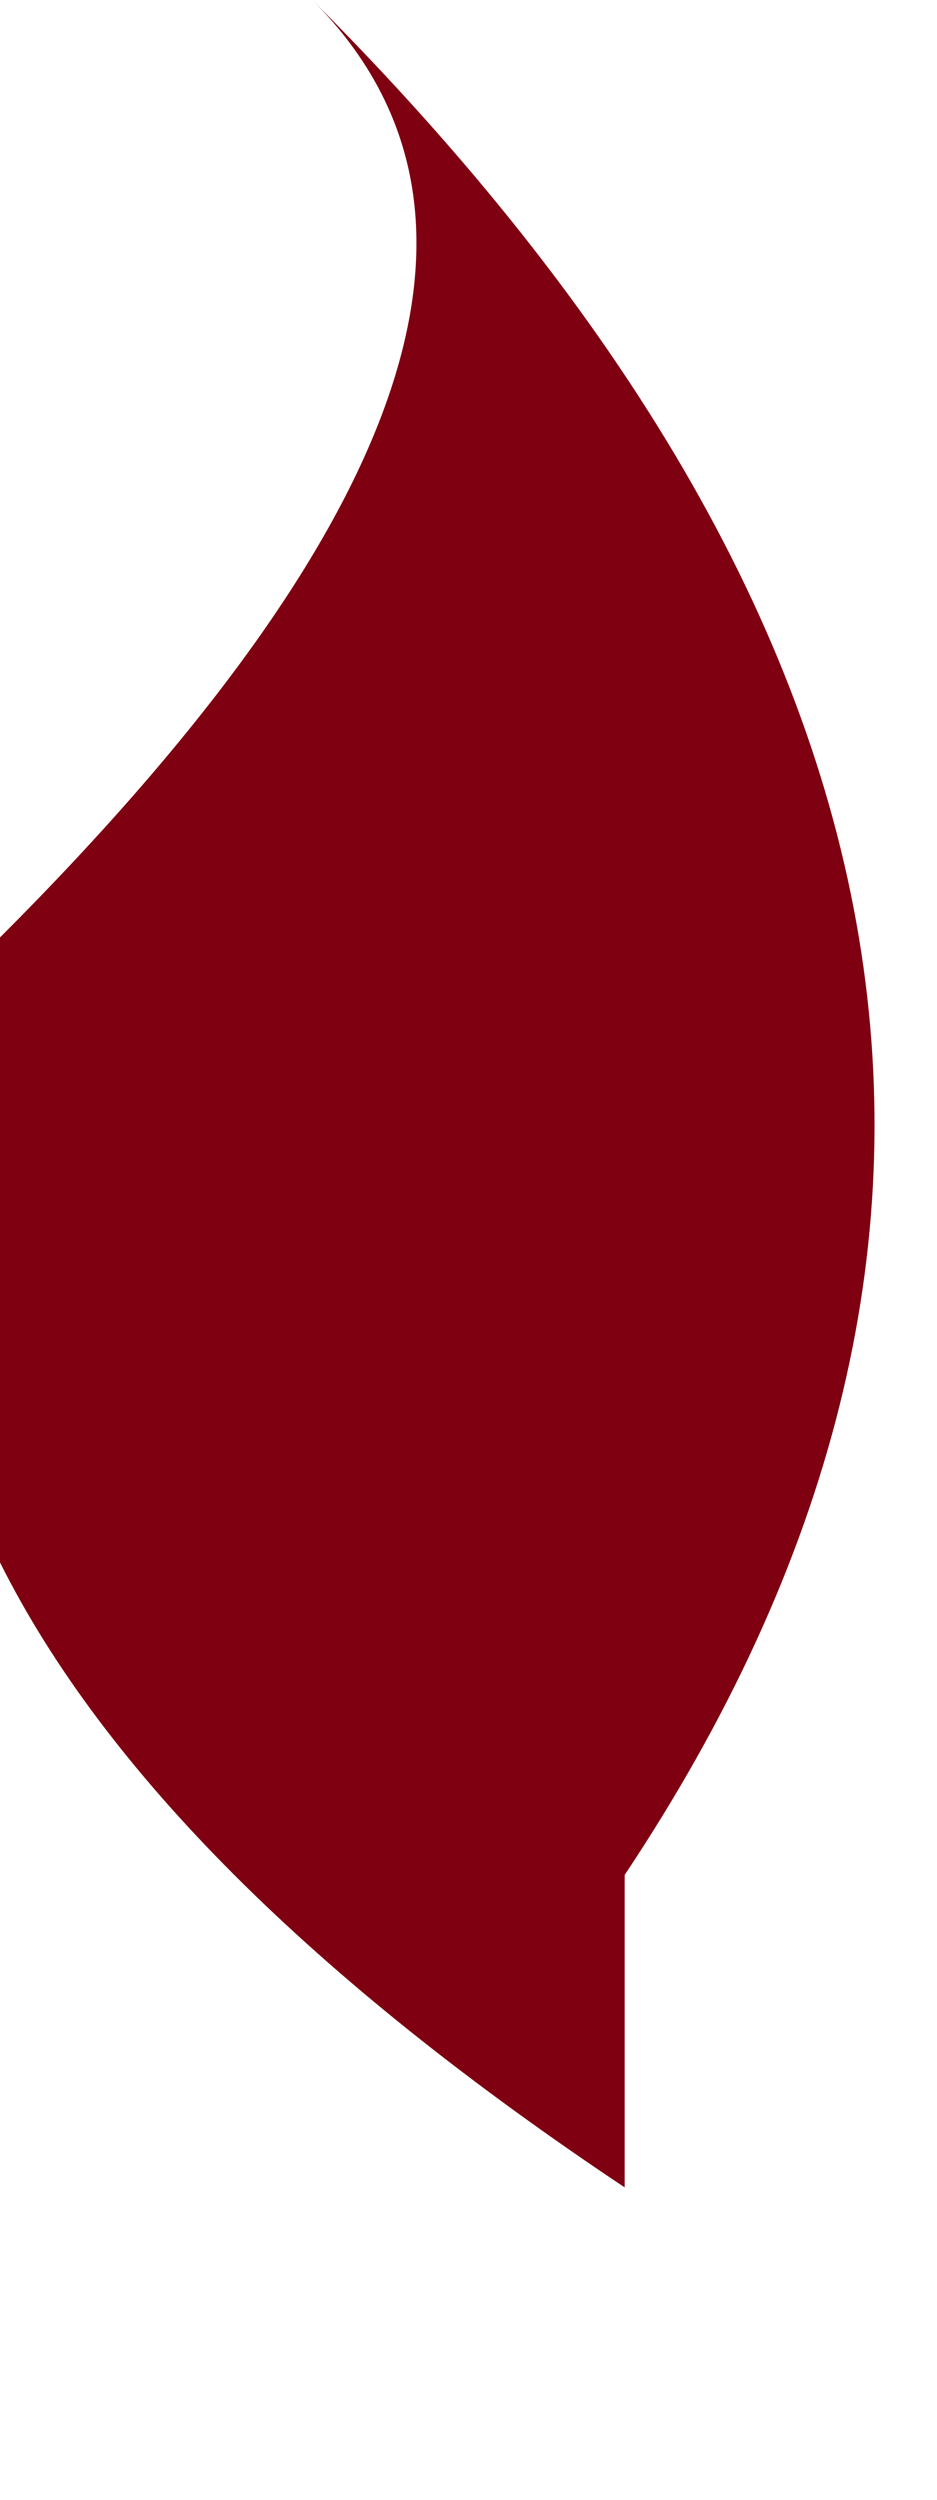
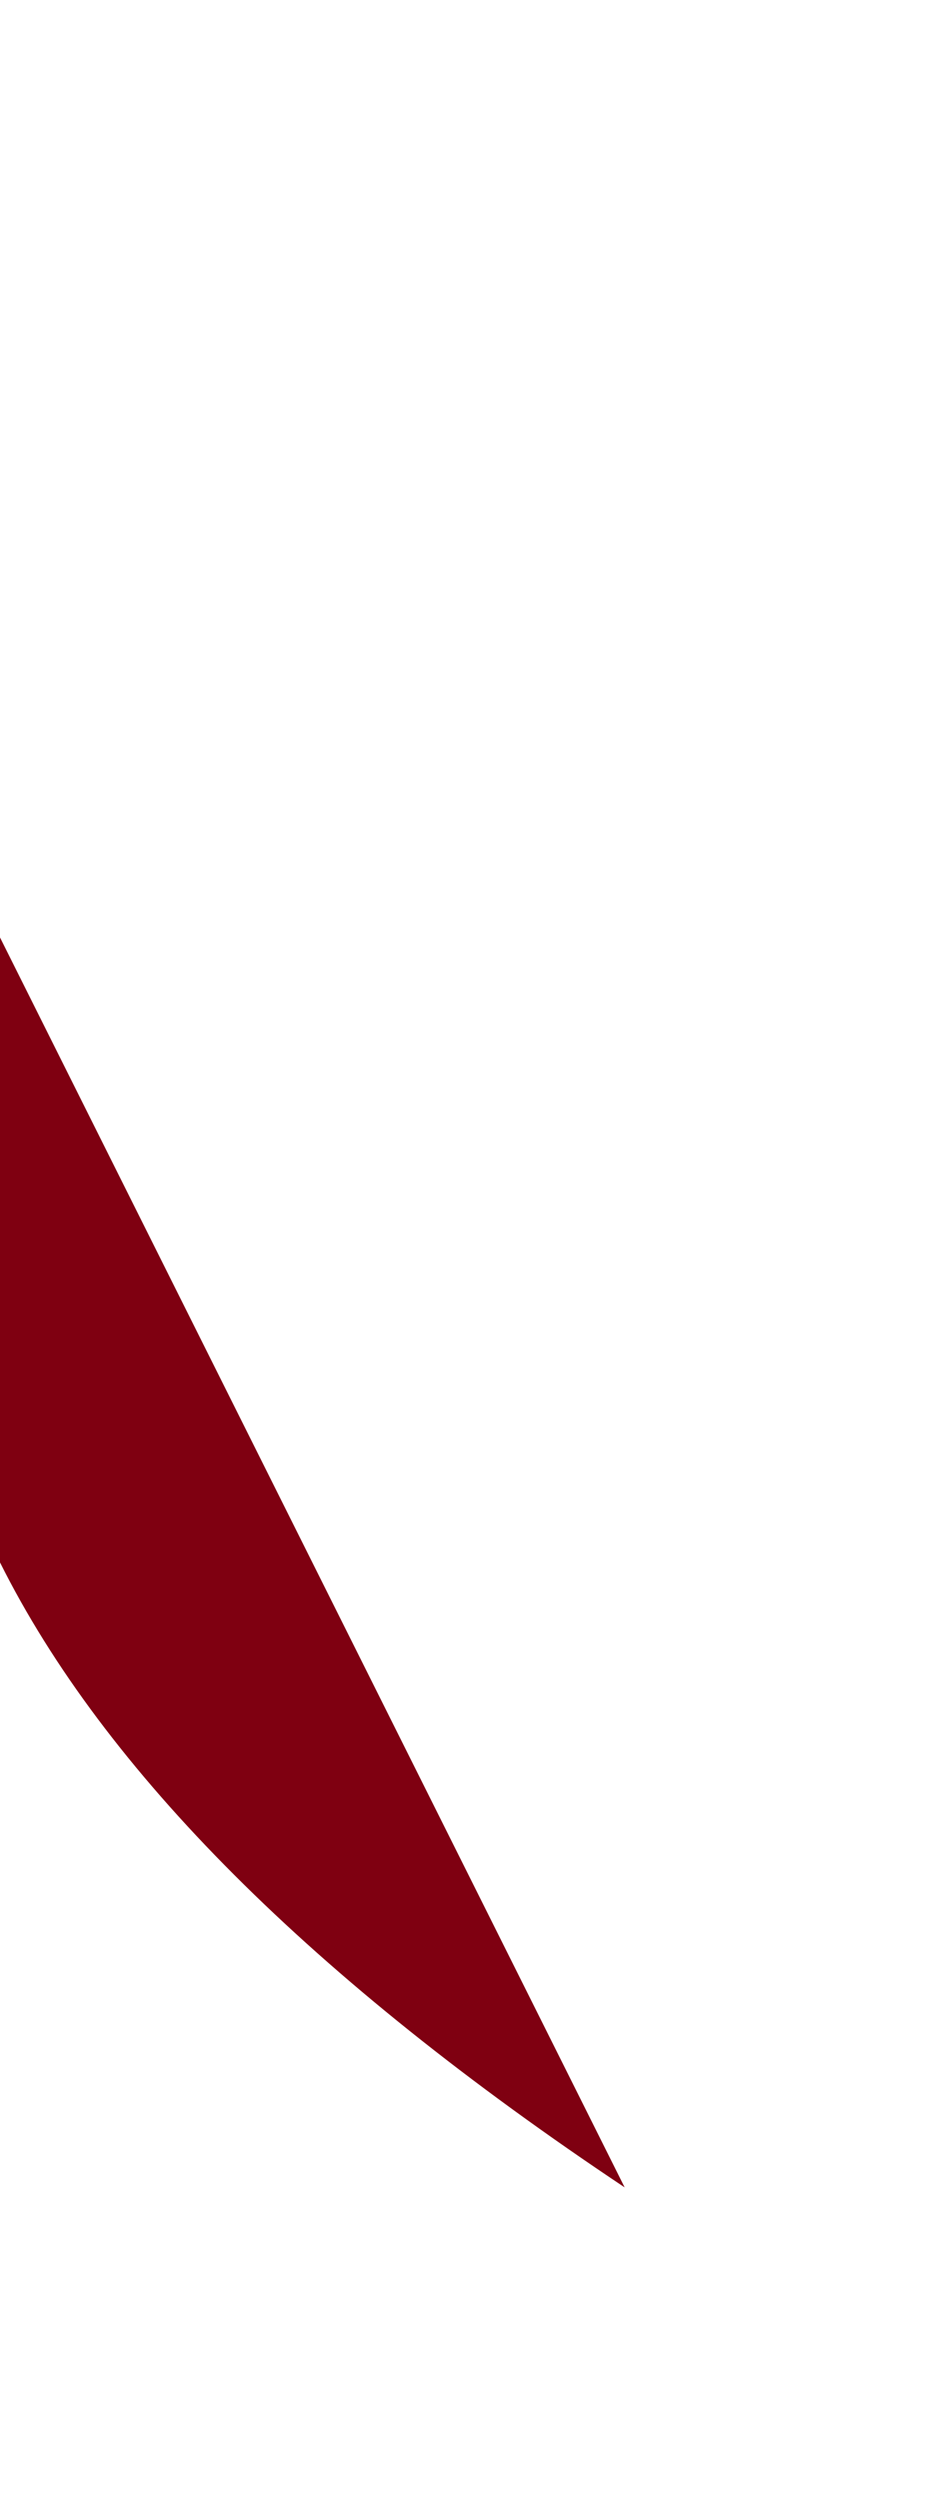
<svg xmlns="http://www.w3.org/2000/svg" height="0.4px" width="0.15px">
  <g transform="matrix(1.0, 0.0, 0.0, 1.0, 0.0, 0.0)">
-     <path d="M0.0 0.15 Q0.1 0.05 0.05 0.0 0.2 0.15 0.1 0.3 L0.1 0.35 Q-0.05 0.25 0.0 0.15" fill="#7f0011" fill-rule="evenodd" stroke="none" />
+     <path d="M0.0 0.15 L0.1 0.35 Q-0.05 0.25 0.0 0.15" fill="#7f0011" fill-rule="evenodd" stroke="none" />
  </g>
</svg>